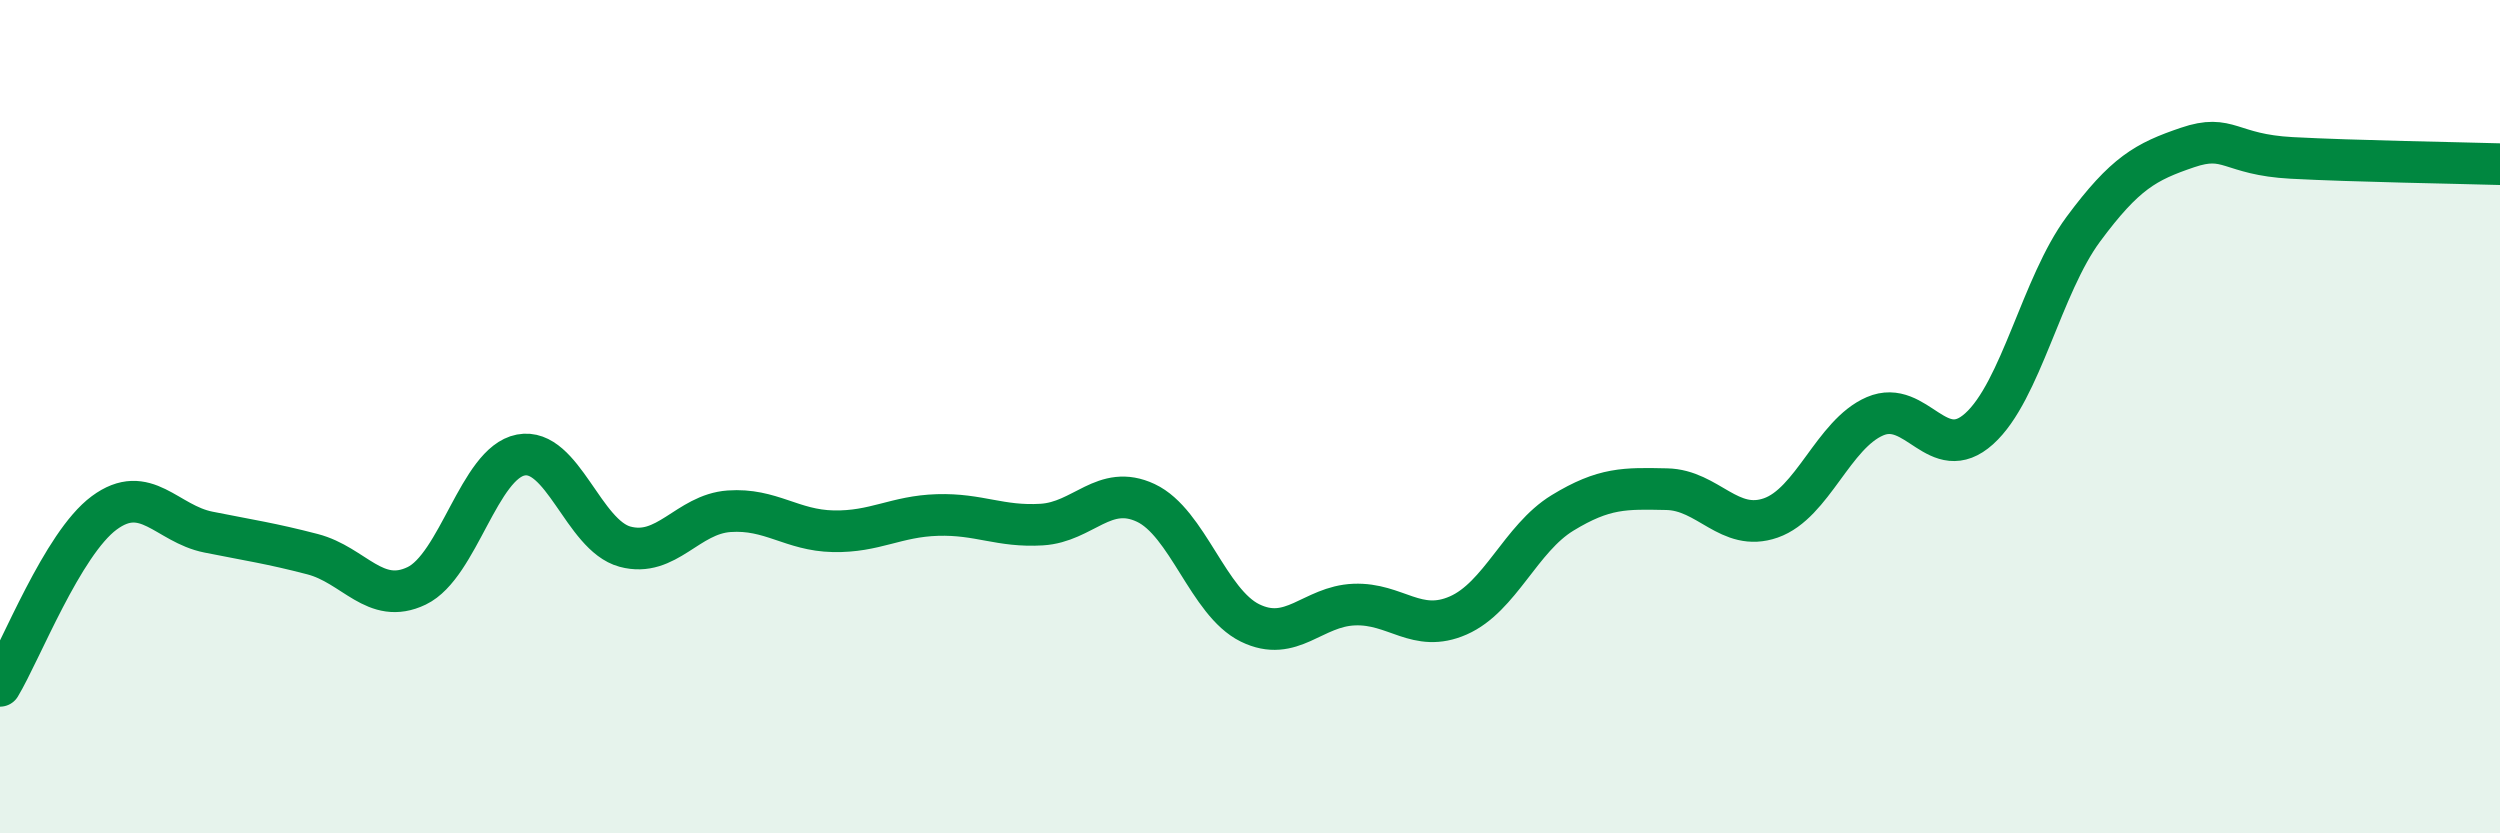
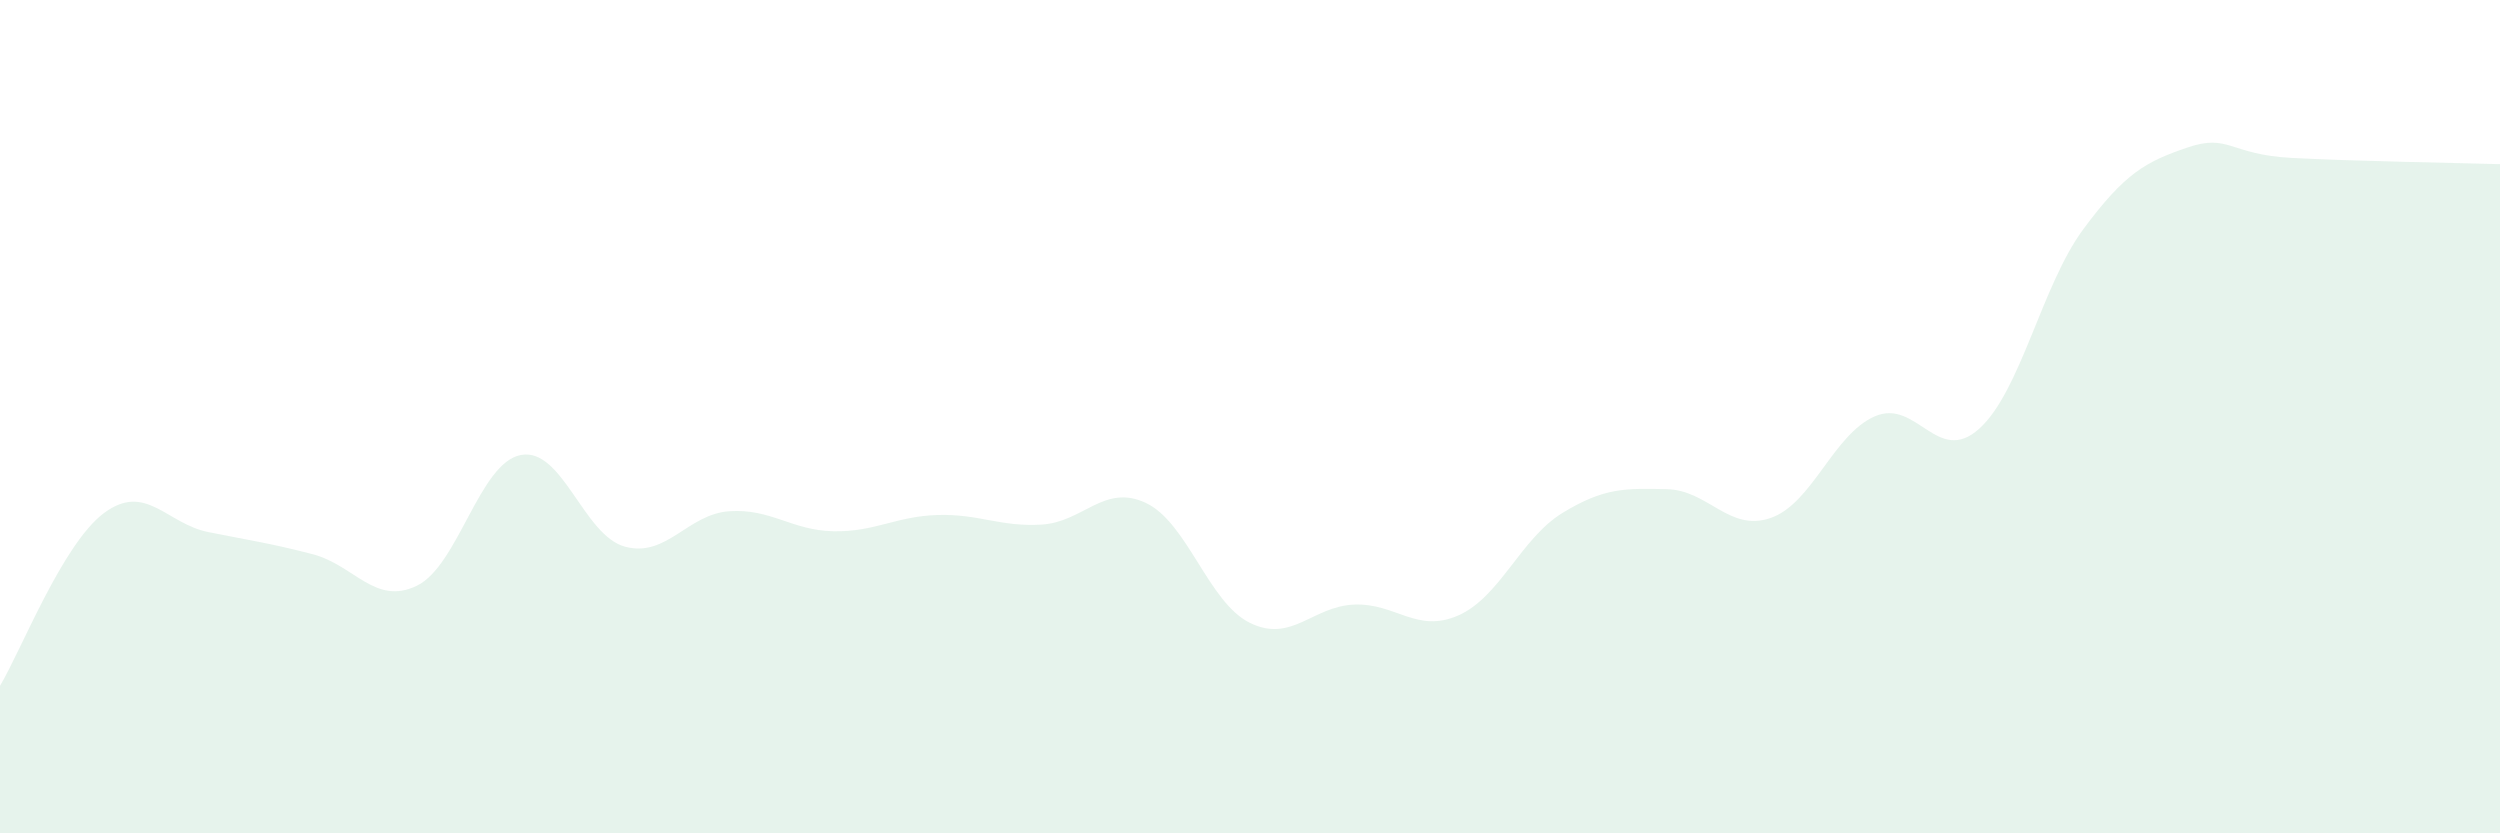
<svg xmlns="http://www.w3.org/2000/svg" width="60" height="20" viewBox="0 0 60 20">
  <path d="M 0,16.46 C 0.5,15.63 1.5,13.05 2.5,12.31 C 3.5,11.57 4,12.57 5,12.77 C 6,12.97 6.5,13.04 7.5,13.3 C 8.5,13.56 9,14.54 10,14.06 C 11,13.58 11.5,11.11 12.5,10.92 C 13.5,10.73 14,12.85 15,13.12 C 16,13.39 16.5,12.34 17.5,12.27 C 18.5,12.2 19,12.73 20,12.75 C 21,12.77 21.5,12.39 22.5,12.36 C 23.5,12.33 24,12.65 25,12.59 C 26,12.53 26.5,11.6 27.5,12.07 C 28.5,12.54 29,14.46 30,14.95 C 31,15.44 31.5,14.55 32.5,14.51 C 33.5,14.47 34,15.21 35,14.77 C 36,14.33 36.5,12.92 37.5,12.31 C 38.5,11.7 39,11.72 40,11.74 C 41,11.76 41.5,12.78 42.5,12.43 C 43.5,12.08 44,10.42 45,9.99 C 46,9.56 46.5,11.19 47.5,10.29 C 48.5,9.39 49,6.85 50,5.5 C 51,4.15 51.5,3.88 52.5,3.54 C 53.5,3.2 53.5,3.71 55,3.79 C 56.5,3.87 59,3.91 60,3.94L60 20L0 20Z" fill="#008740" opacity="0.1" stroke-linecap="round" stroke-linejoin="round" />
-   <path d="M 0,16.46 C 0.5,15.63 1.5,13.05 2.5,12.31 C 3.5,11.57 4,12.57 5,12.77 C 6,12.97 6.5,13.04 7.5,13.3 C 8.5,13.56 9,14.54 10,14.06 C 11,13.58 11.5,11.11 12.5,10.92 C 13.5,10.73 14,12.85 15,13.12 C 16,13.39 16.5,12.34 17.5,12.27 C 18.5,12.2 19,12.73 20,12.75 C 21,12.77 21.5,12.39 22.5,12.36 C 23.5,12.33 24,12.65 25,12.59 C 26,12.53 26.5,11.6 27.5,12.07 C 28.5,12.54 29,14.46 30,14.95 C 31,15.44 31.5,14.55 32.5,14.51 C 33.5,14.47 34,15.21 35,14.77 C 36,14.33 36.5,12.92 37.5,12.31 C 38.5,11.7 39,11.72 40,11.74 C 41,11.76 41.5,12.78 42.5,12.43 C 43.5,12.08 44,10.42 45,9.99 C 46,9.56 46.5,11.19 47.5,10.29 C 48.5,9.39 49,6.85 50,5.5 C 51,4.15 51.5,3.88 52.5,3.54 C 53.5,3.2 53.5,3.71 55,3.79 C 56.5,3.87 59,3.91 60,3.94" stroke="#008740" stroke-width="1" fill="none" stroke-linecap="round" stroke-linejoin="round" />
</svg>